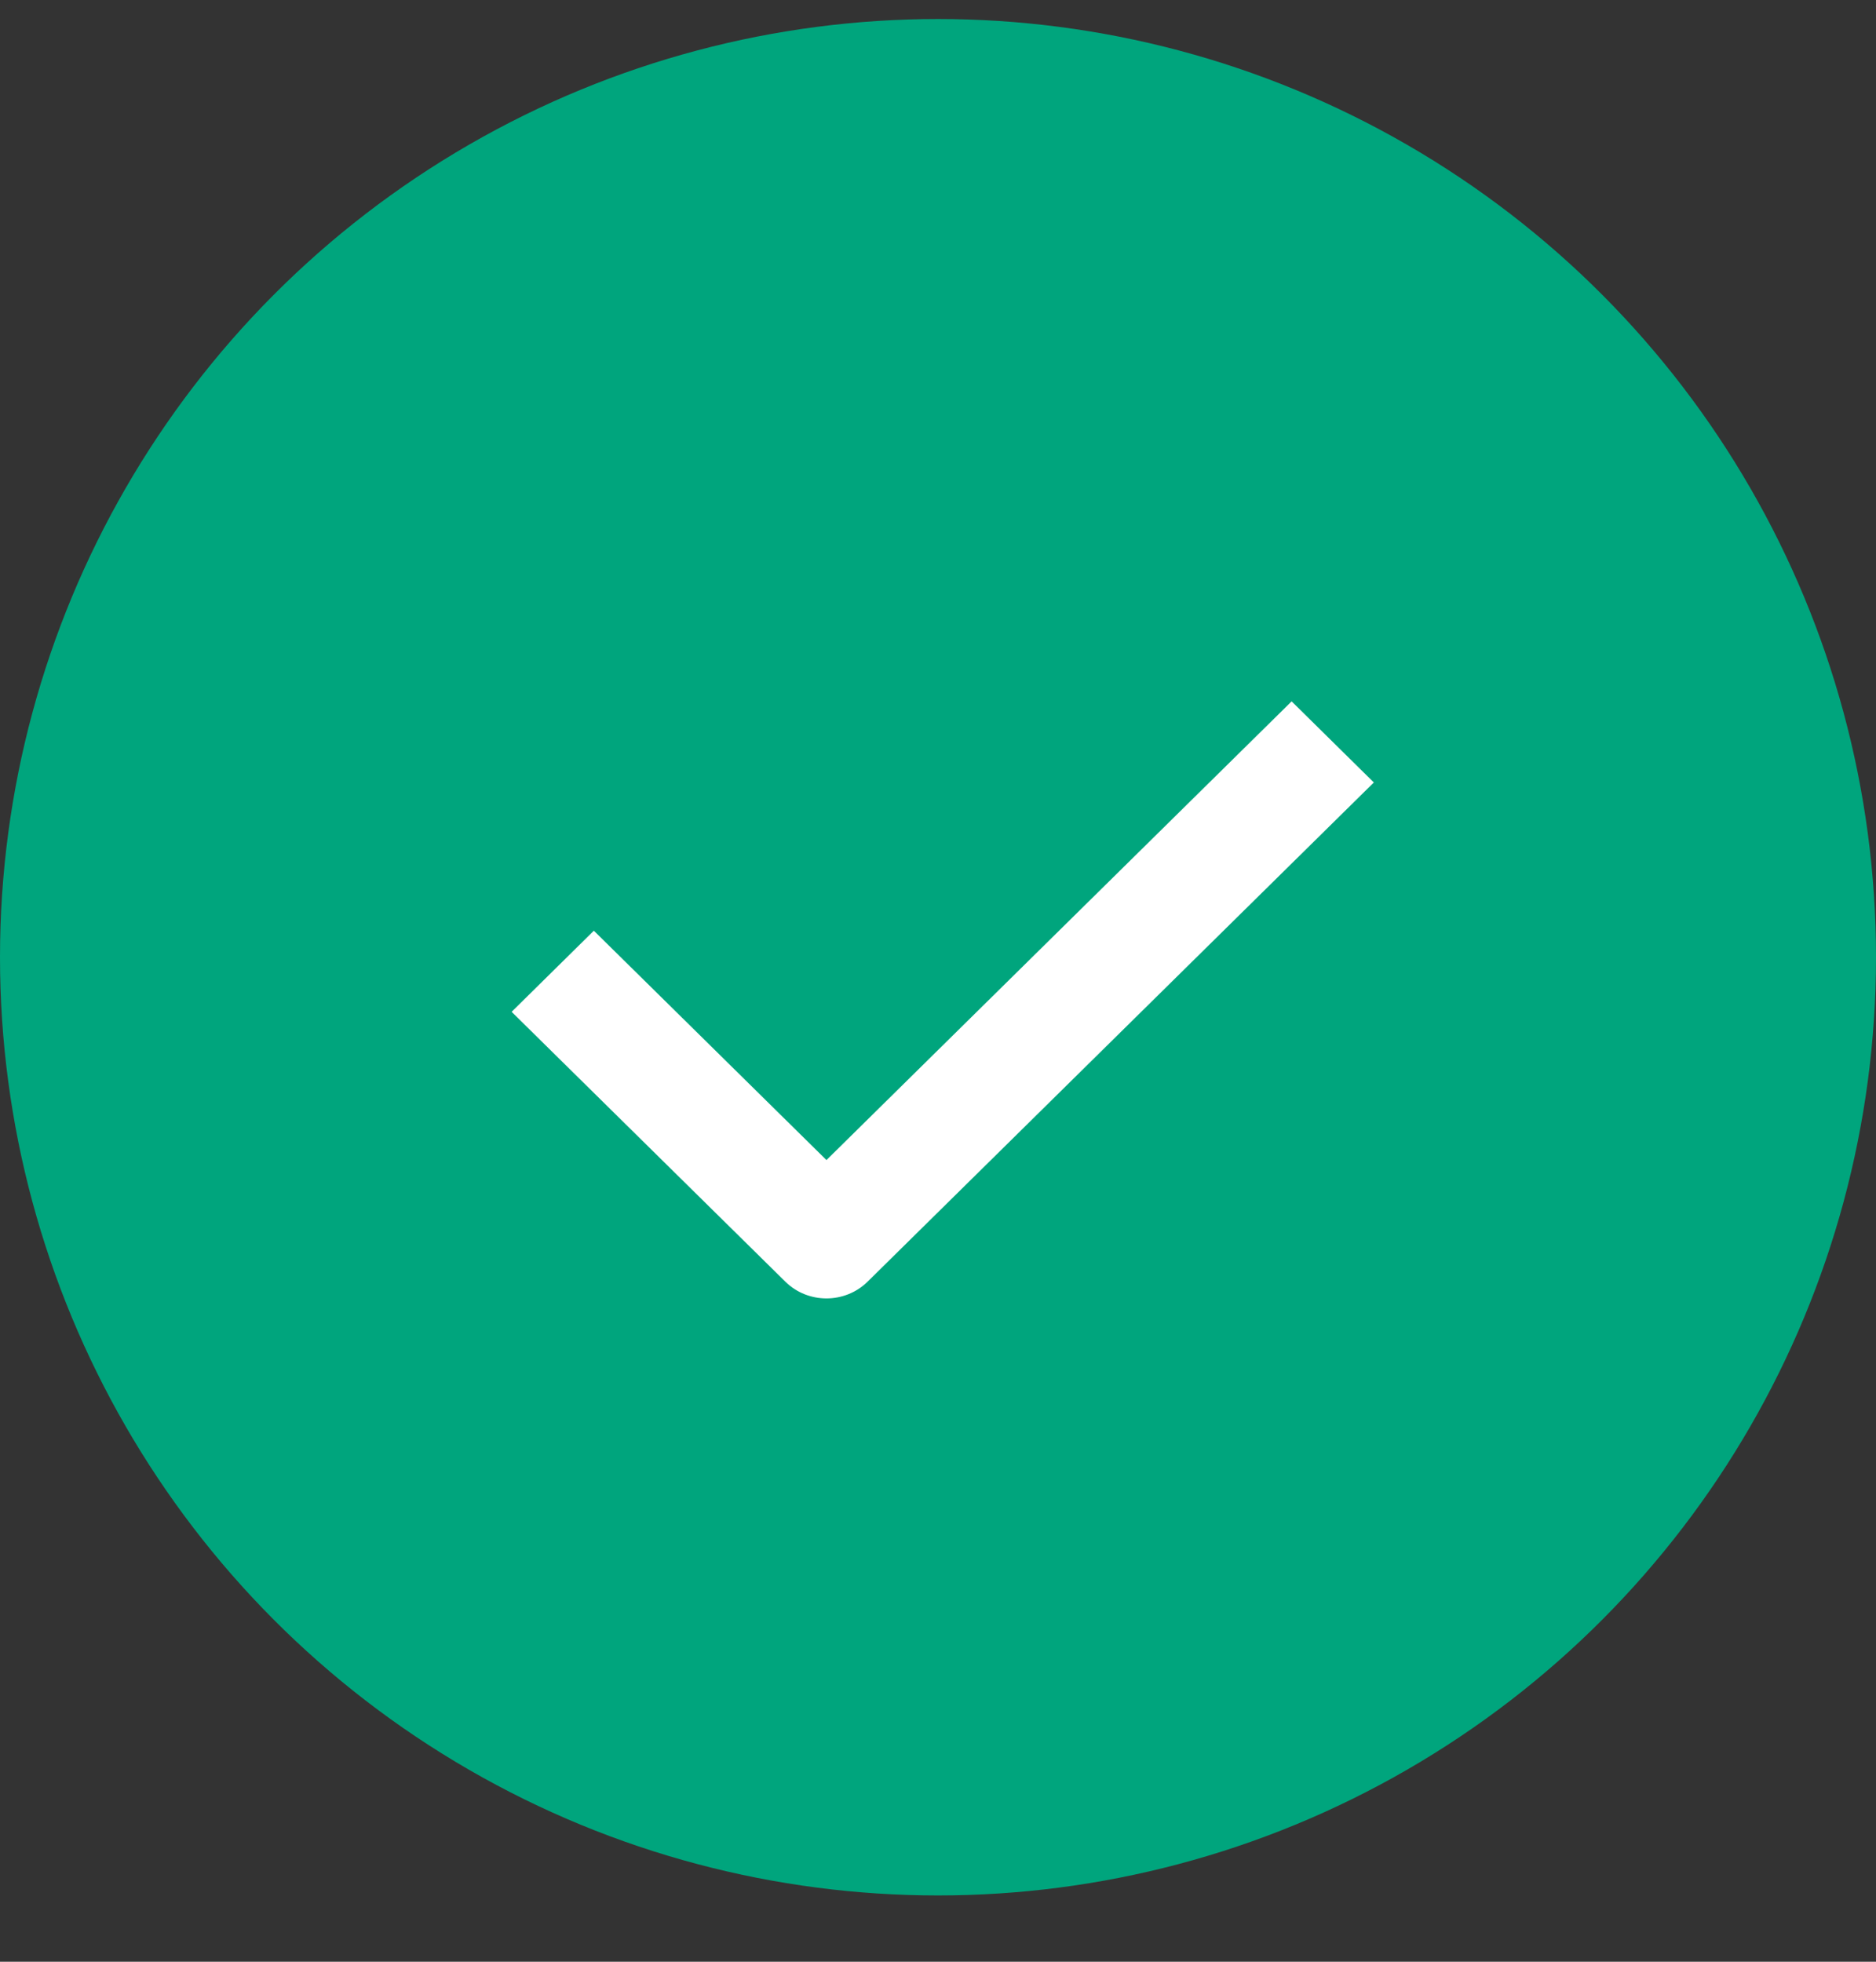
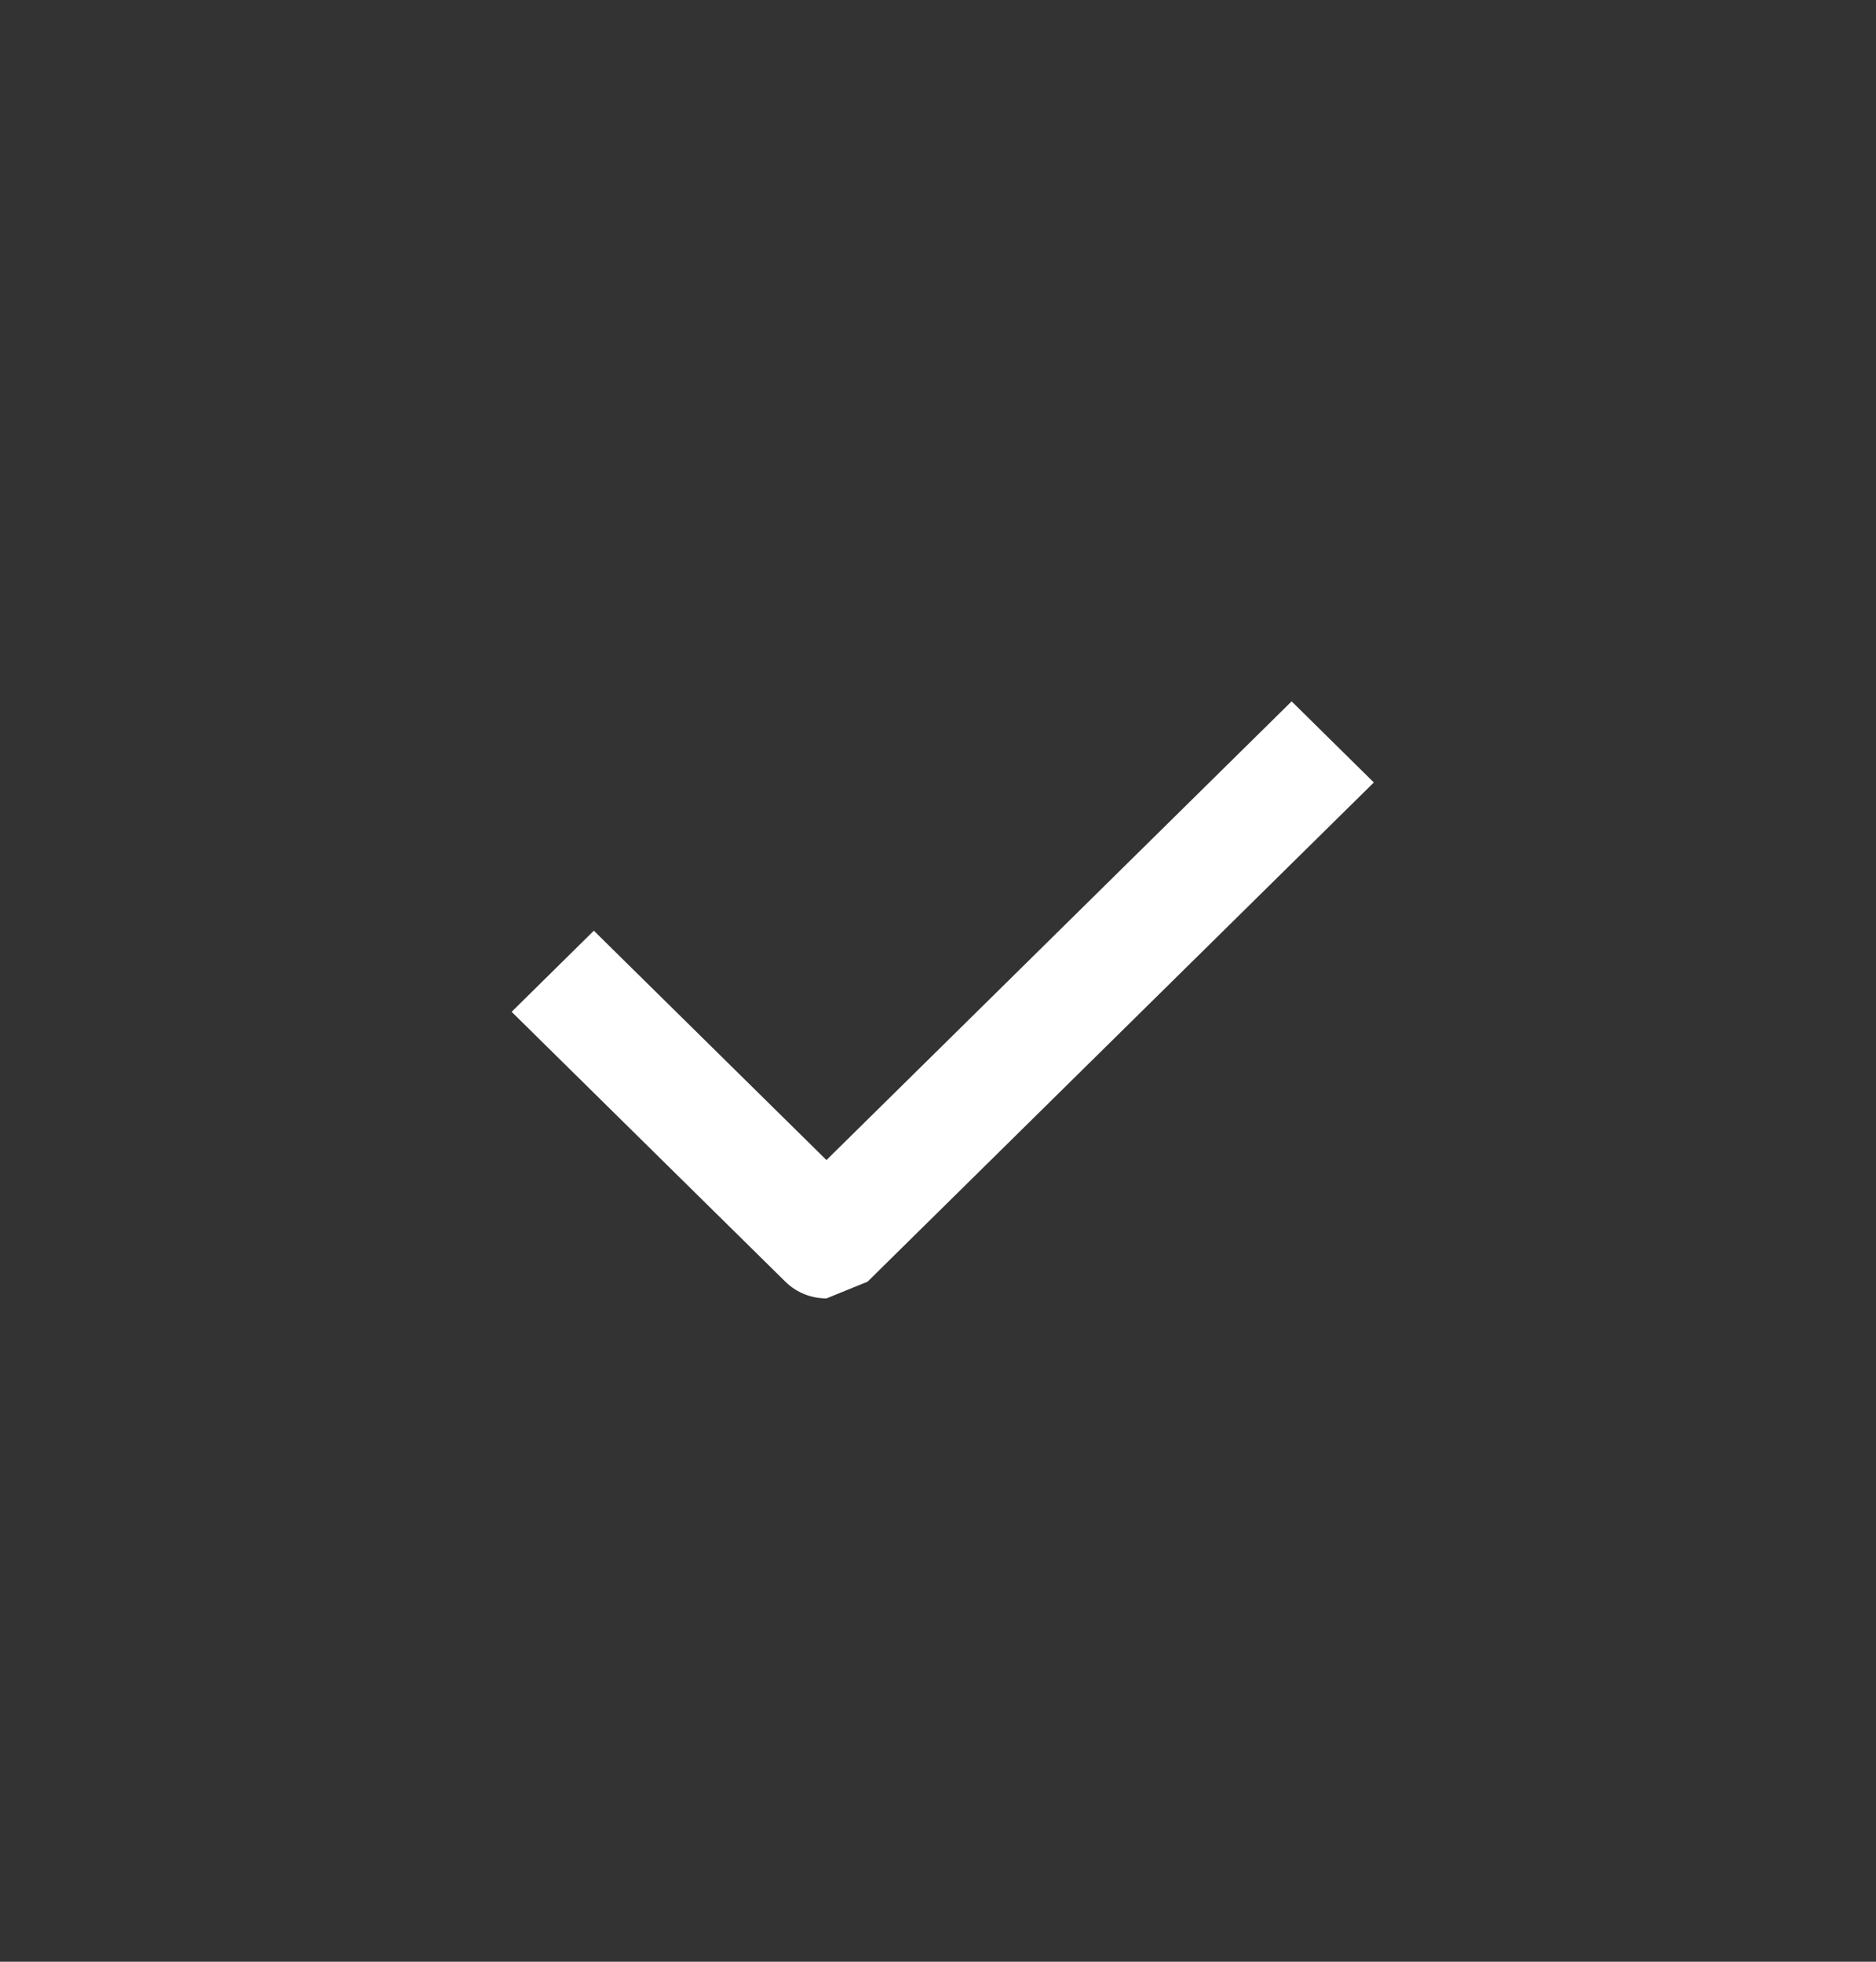
<svg xmlns="http://www.w3.org/2000/svg" width="22" height="23" viewBox="0 0 22 23" fill="none">
  <rect x="0" y="0" width="22" height="23" fill="#333333" stroke="none" />
-   <circle cx="11" cy="11.223" r="11" fill="#00A57D" />
-   <path d="M9.692 15.223C9.517 15.223 9.343 15.158 9.21 15.027L6 11.863L6.964 10.912L9.692 13.601L15.147 8.223L16.111 9.174L10.174 15.027C10.041 15.158 9.866 15.223 9.692 15.223Z" fill="white" />
+   <path d="M9.692 15.223C9.517 15.223 9.343 15.158 9.21 15.027L6 11.863L6.964 10.912L9.692 13.601L15.147 8.223L16.111 9.174L10.174 15.027Z" fill="white" />
</svg>